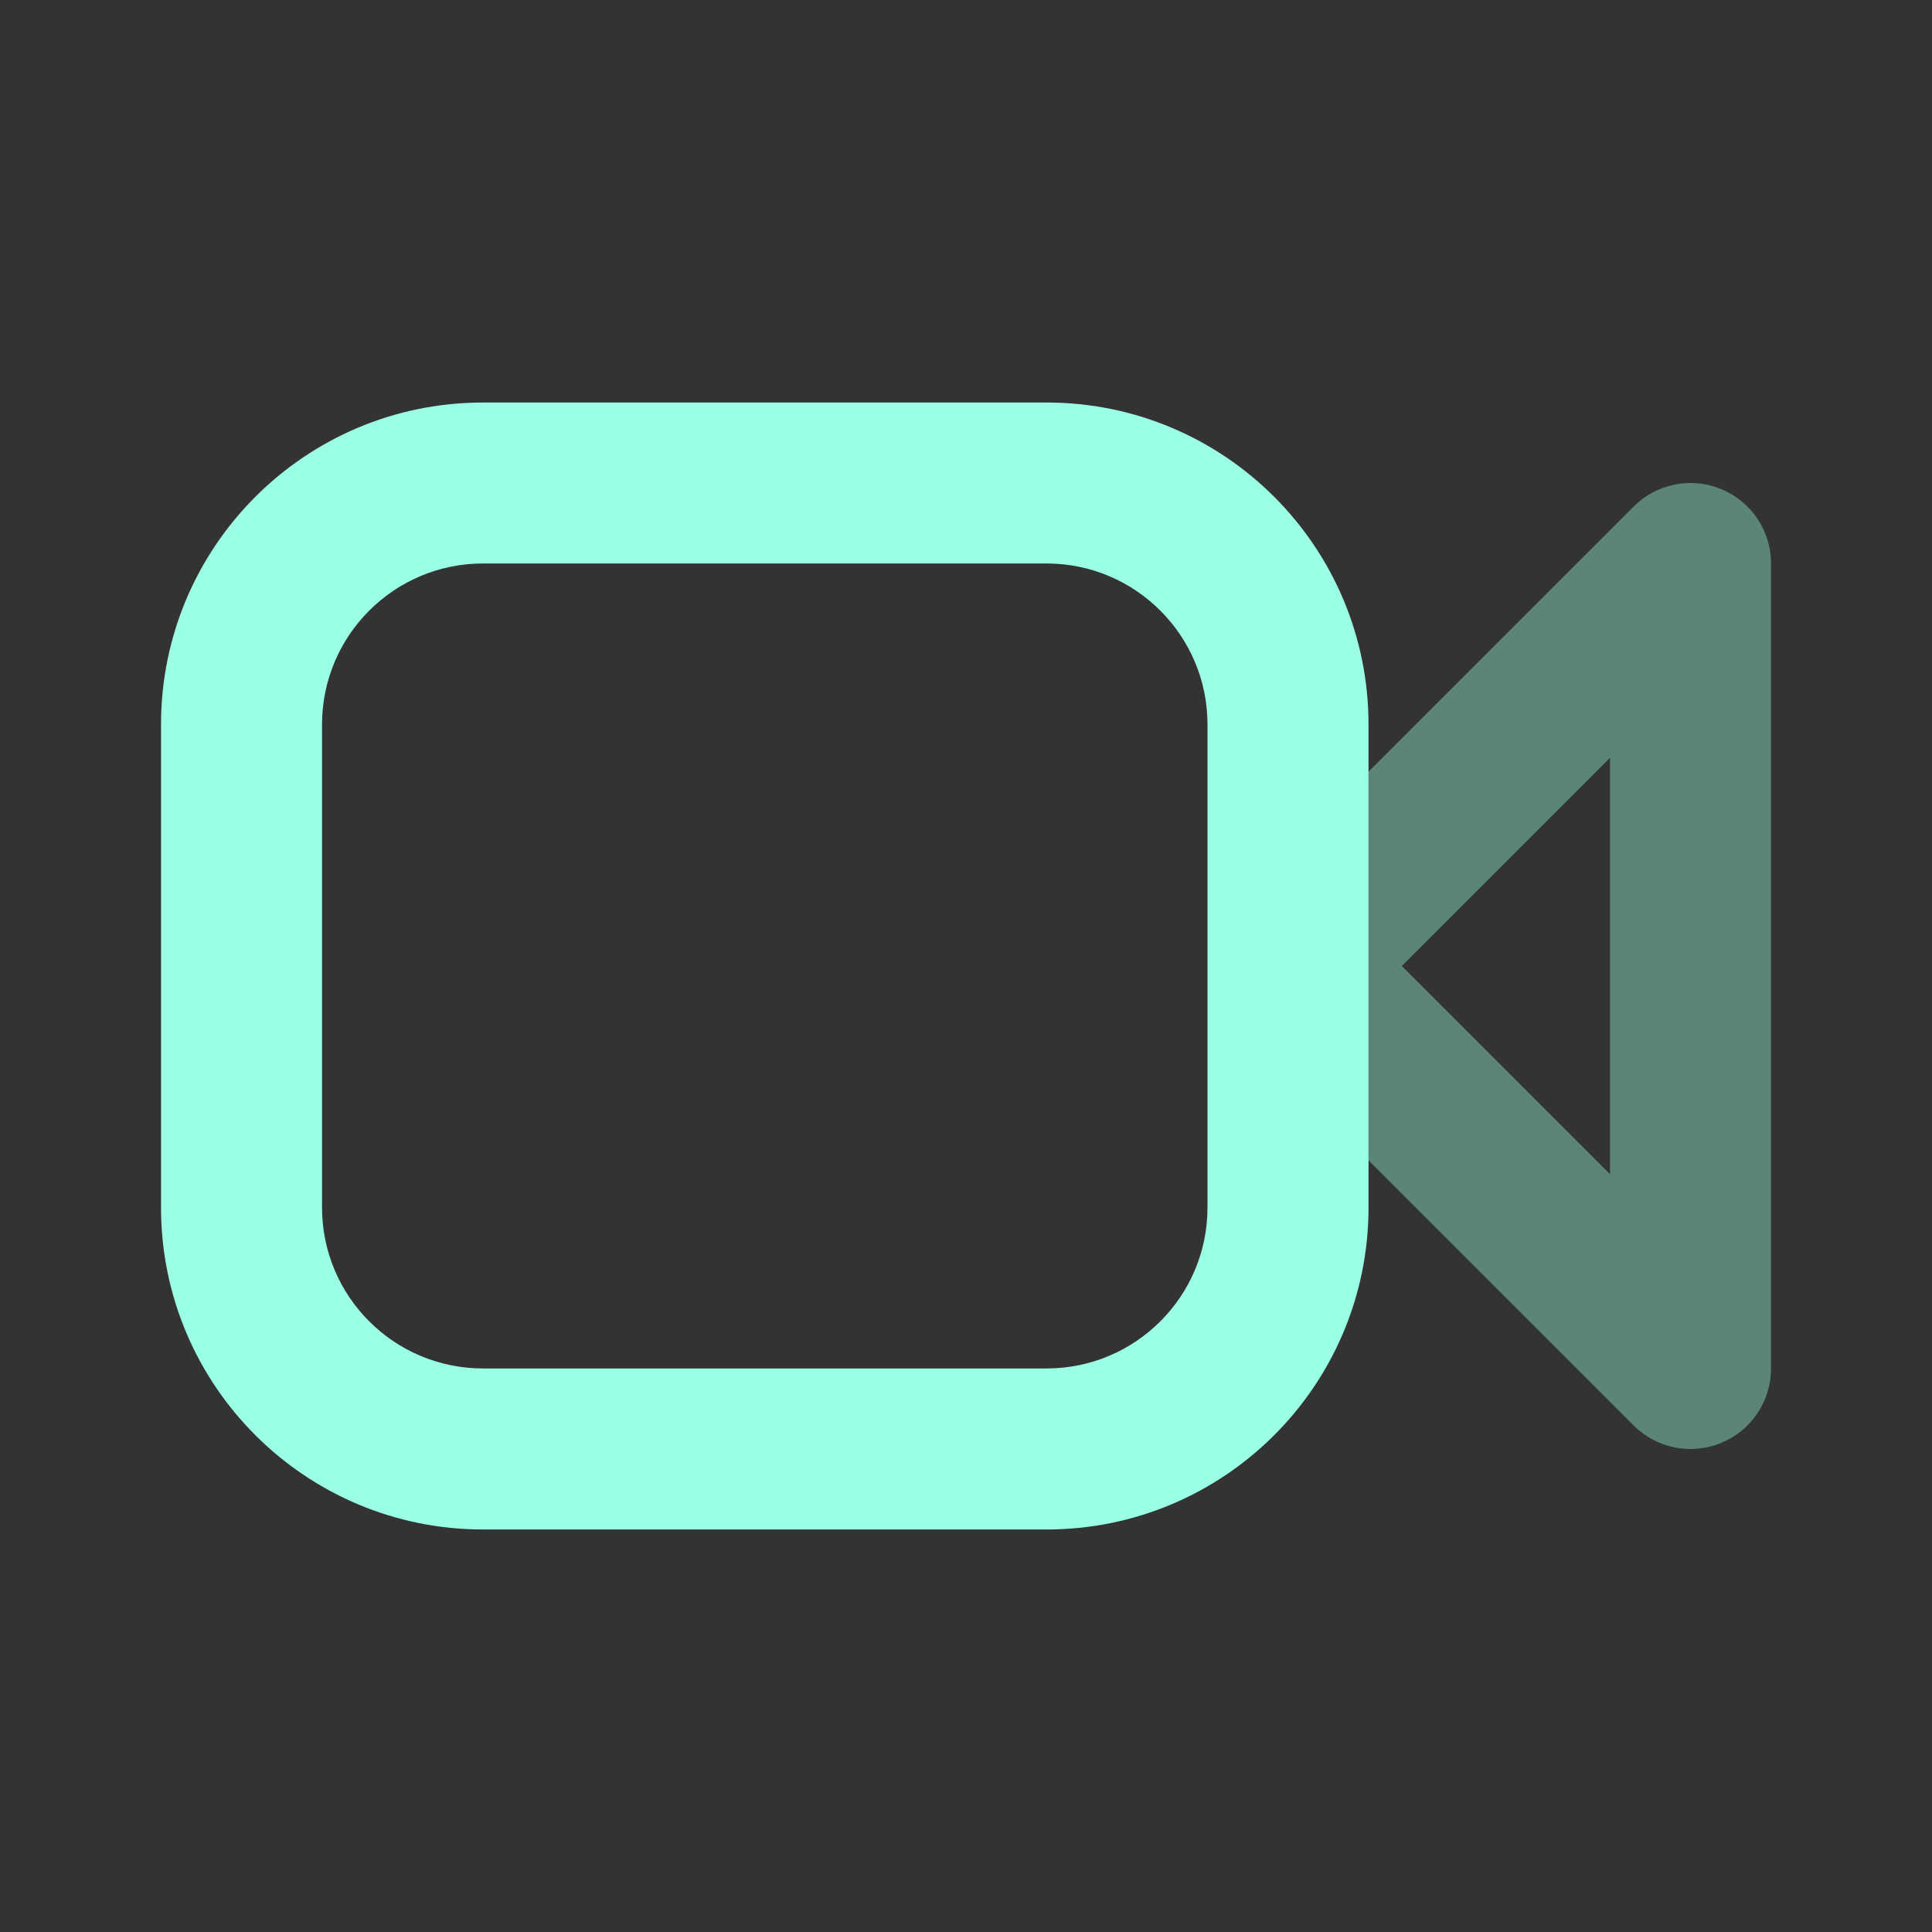
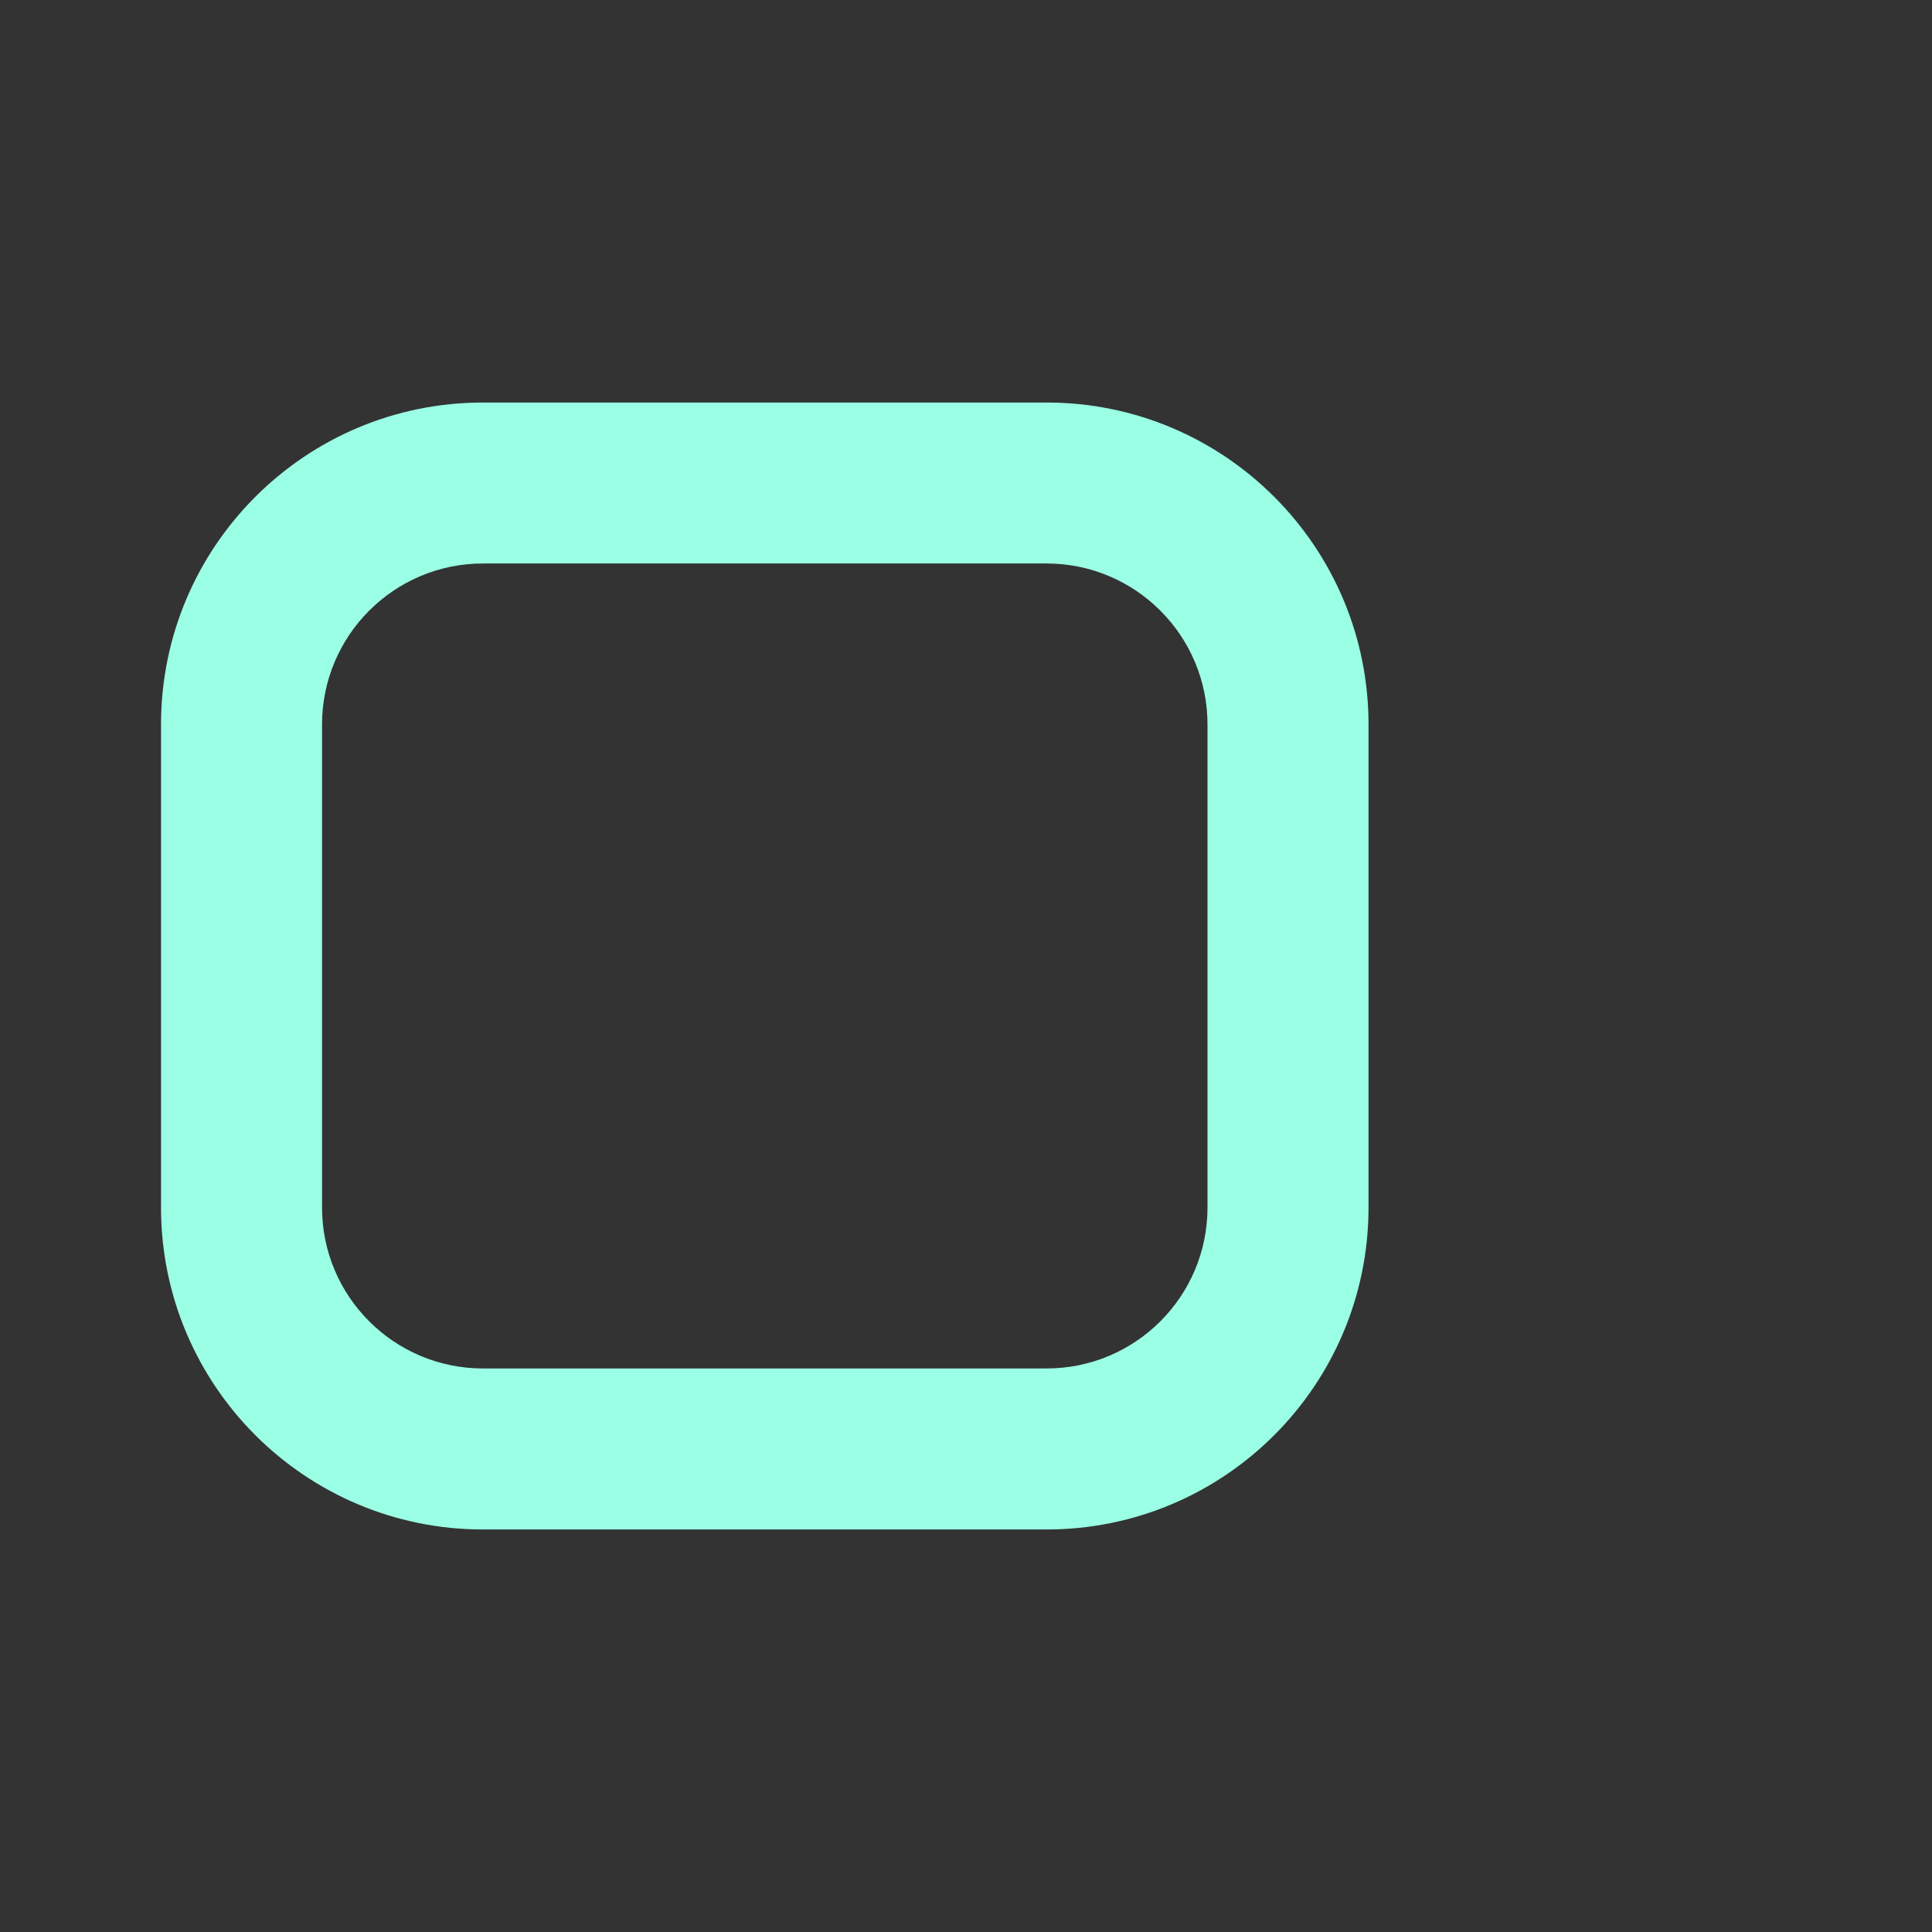
<svg xmlns="http://www.w3.org/2000/svg" width="32" height="32" viewBox="0 0 32 32" fill="none">
  <rect x="0" y="0" width="32" height="32" fill="#333333" stroke="none" />
-   <path opacity="0.4" fill-rule="evenodd" clip-rule="evenodd" d="M22.667 19.219L27.058 23.61C27.439 23.991 28.012 24.105 28.511 23.898C29.009 23.692 29.334 23.206 29.334 22.667V9.333C29.334 8.794 29.009 8.308 28.511 8.102C28.012 7.895 27.439 8.009 27.058 8.391L22.667 12.781V19.219ZM26.667 19.448L23.219 16L26.667 12.552V19.448Z" fill="#9AFFE4" />
  <path fill-rule="evenodd" clip-rule="evenodd" d="M2.667 12C2.667 9.054 5.055 6.667 8 6.667H17.334C20.279 6.667 22.667 9.054 22.667 12V20C22.667 22.945 20.279 25.333 17.334 25.333H8C5.055 25.333 2.667 22.945 2.667 20V12ZM8 9.333C6.528 9.333 5.334 10.527 5.334 12V20C5.334 21.473 6.528 22.666 8 22.666H17.334C18.806 22.666 20 21.473 20 20V12C20 10.527 18.806 9.333 17.334 9.333H8Z" fill="#9AFFE4" />
</svg>